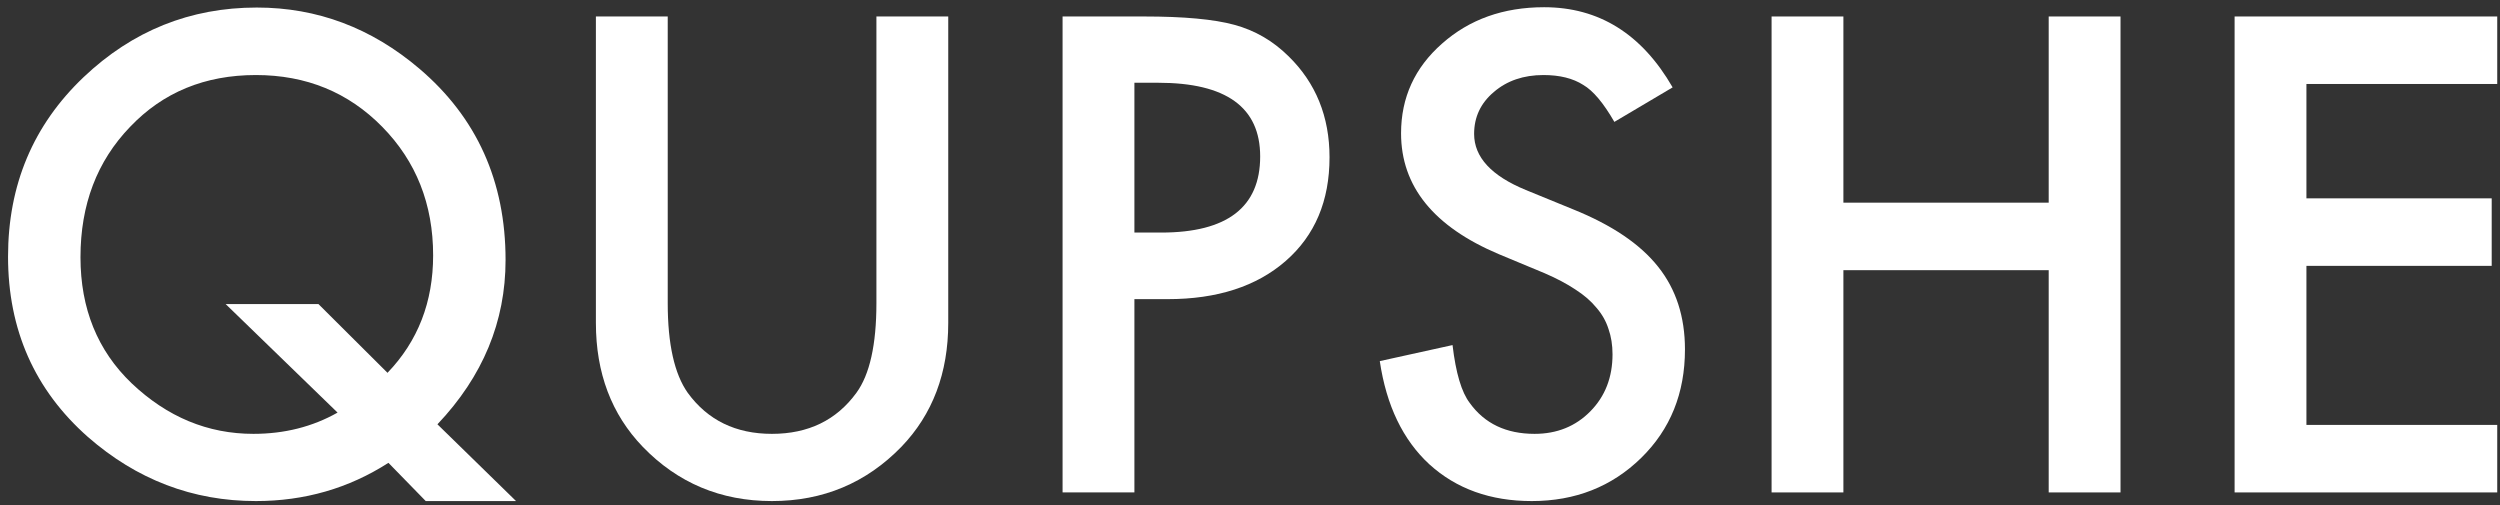
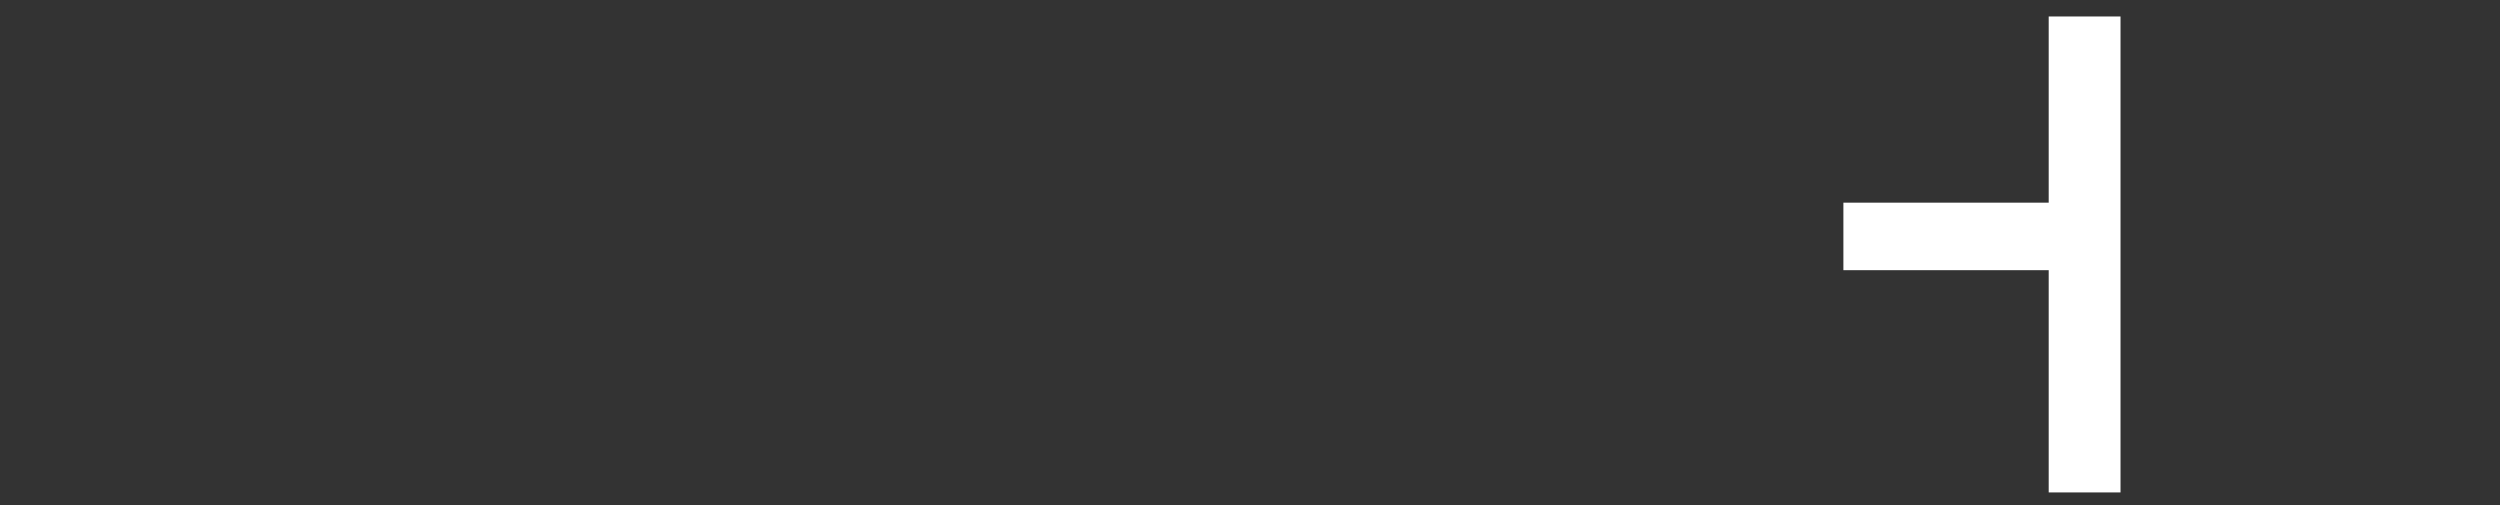
<svg xmlns="http://www.w3.org/2000/svg" width="198" height="40" viewBox="0 0 198 40" fill="none">
  <rect x="0" y="0" width="198" height="40" fill="#333333" stroke="none" />
-   <path d="M197.781 6.651H182.669V15.709H197.342V21.056H182.669V33.653H197.781V39H176.98V1.305H197.781V6.651Z" fill="white" />
-   <path d="M145.997 16.051H162.257V1.305H167.945V39H162.257V21.398H145.997V39H140.309V1.305H145.997V16.051Z" fill="white" />
-   <path d="M132.473 6.92L127.858 9.654C126.996 8.157 126.174 7.18 125.393 6.725C124.579 6.204 123.529 5.943 122.243 5.943C120.664 5.943 119.354 6.391 118.312 7.286C117.271 8.165 116.75 9.272 116.75 10.606C116.75 12.446 118.117 13.927 120.852 15.05L124.611 16.588C127.671 17.825 129.909 19.338 131.325 21.129C132.741 22.903 133.449 25.084 133.449 27.672C133.449 31.139 132.294 34.003 129.982 36.266C127.655 38.544 124.766 39.684 121.315 39.684C118.044 39.684 115.342 38.715 113.21 36.778C111.11 34.842 109.8 32.115 109.279 28.6L115.041 27.33C115.301 29.544 115.757 31.074 116.408 31.92C117.58 33.547 119.289 34.361 121.535 34.361C123.309 34.361 124.782 33.767 125.954 32.579C127.126 31.391 127.712 29.885 127.712 28.062C127.712 27.33 127.606 26.663 127.395 26.061C127.199 25.442 126.882 24.881 126.442 24.376C126.019 23.855 125.466 23.375 124.782 22.936C124.099 22.48 123.285 22.049 122.341 21.642L118.703 20.128C113.544 17.947 110.964 14.757 110.964 10.558C110.964 7.726 112.046 5.357 114.211 3.453C116.376 1.533 119.069 0.572 122.292 0.572C126.638 0.572 130.031 2.688 132.473 6.92Z" fill="white" />
-   <path d="M89.845 23.692V39H84.156V1.305H90.602C93.759 1.305 96.144 1.524 97.755 1.964C99.382 2.403 100.815 3.233 102.052 4.454C104.216 6.57 105.299 9.239 105.299 12.462C105.299 15.912 104.143 18.647 101.832 20.665C99.521 22.683 96.404 23.692 92.481 23.692H89.845ZM89.845 18.419H91.969C97.193 18.419 99.806 16.409 99.806 12.389C99.806 8.499 97.112 6.554 91.725 6.554H89.845V18.419Z" fill="white" />
-   <path d="M52.884 1.305V24.01C52.884 27.249 53.413 29.617 54.471 31.114C56.05 33.279 58.271 34.361 61.136 34.361C64.017 34.361 66.246 33.279 67.825 31.114C68.883 29.666 69.412 27.297 69.412 24.01V1.305H75.101V25.572C75.101 29.544 73.864 32.815 71.39 35.387C68.606 38.251 65.189 39.684 61.136 39.684C57.083 39.684 53.673 38.251 50.906 35.387C48.432 32.815 47.195 29.544 47.195 25.572V1.305H52.884Z" fill="white" />
-   <path d="M40.871 39.684H33.718L30.764 36.656C27.622 38.675 24.123 39.684 20.266 39.684C15.269 39.684 10.834 37.991 6.96 34.605C2.744 30.878 0.637 26.117 0.637 20.323C0.637 14.643 2.631 9.907 6.618 6.114C10.492 2.436 15.065 0.597 20.339 0.597C25.124 0.597 29.413 2.208 33.205 5.431C37.762 9.304 40.041 14.358 40.041 20.592C40.041 25.475 38.242 29.812 34.645 33.605L40.871 39.684ZM25.222 24.083L30.69 29.527C33.099 27.021 34.304 23.92 34.304 20.226C34.304 16.173 32.961 12.779 30.275 10.045C27.59 7.311 24.253 5.943 20.266 5.943C16.229 5.943 12.909 7.311 10.305 10.045C7.684 12.763 6.374 16.205 6.374 20.372C6.374 24.441 7.725 27.77 10.427 30.357C13.242 33.027 16.457 34.361 20.07 34.361C22.528 34.361 24.75 33.8 26.735 32.677L17.873 24.083H25.222Z" fill="white" />
+   <path d="M145.997 16.051H162.257V1.305H167.945V39H162.257V21.398H145.997V39V1.305H145.997V16.051Z" fill="white" />
</svg>